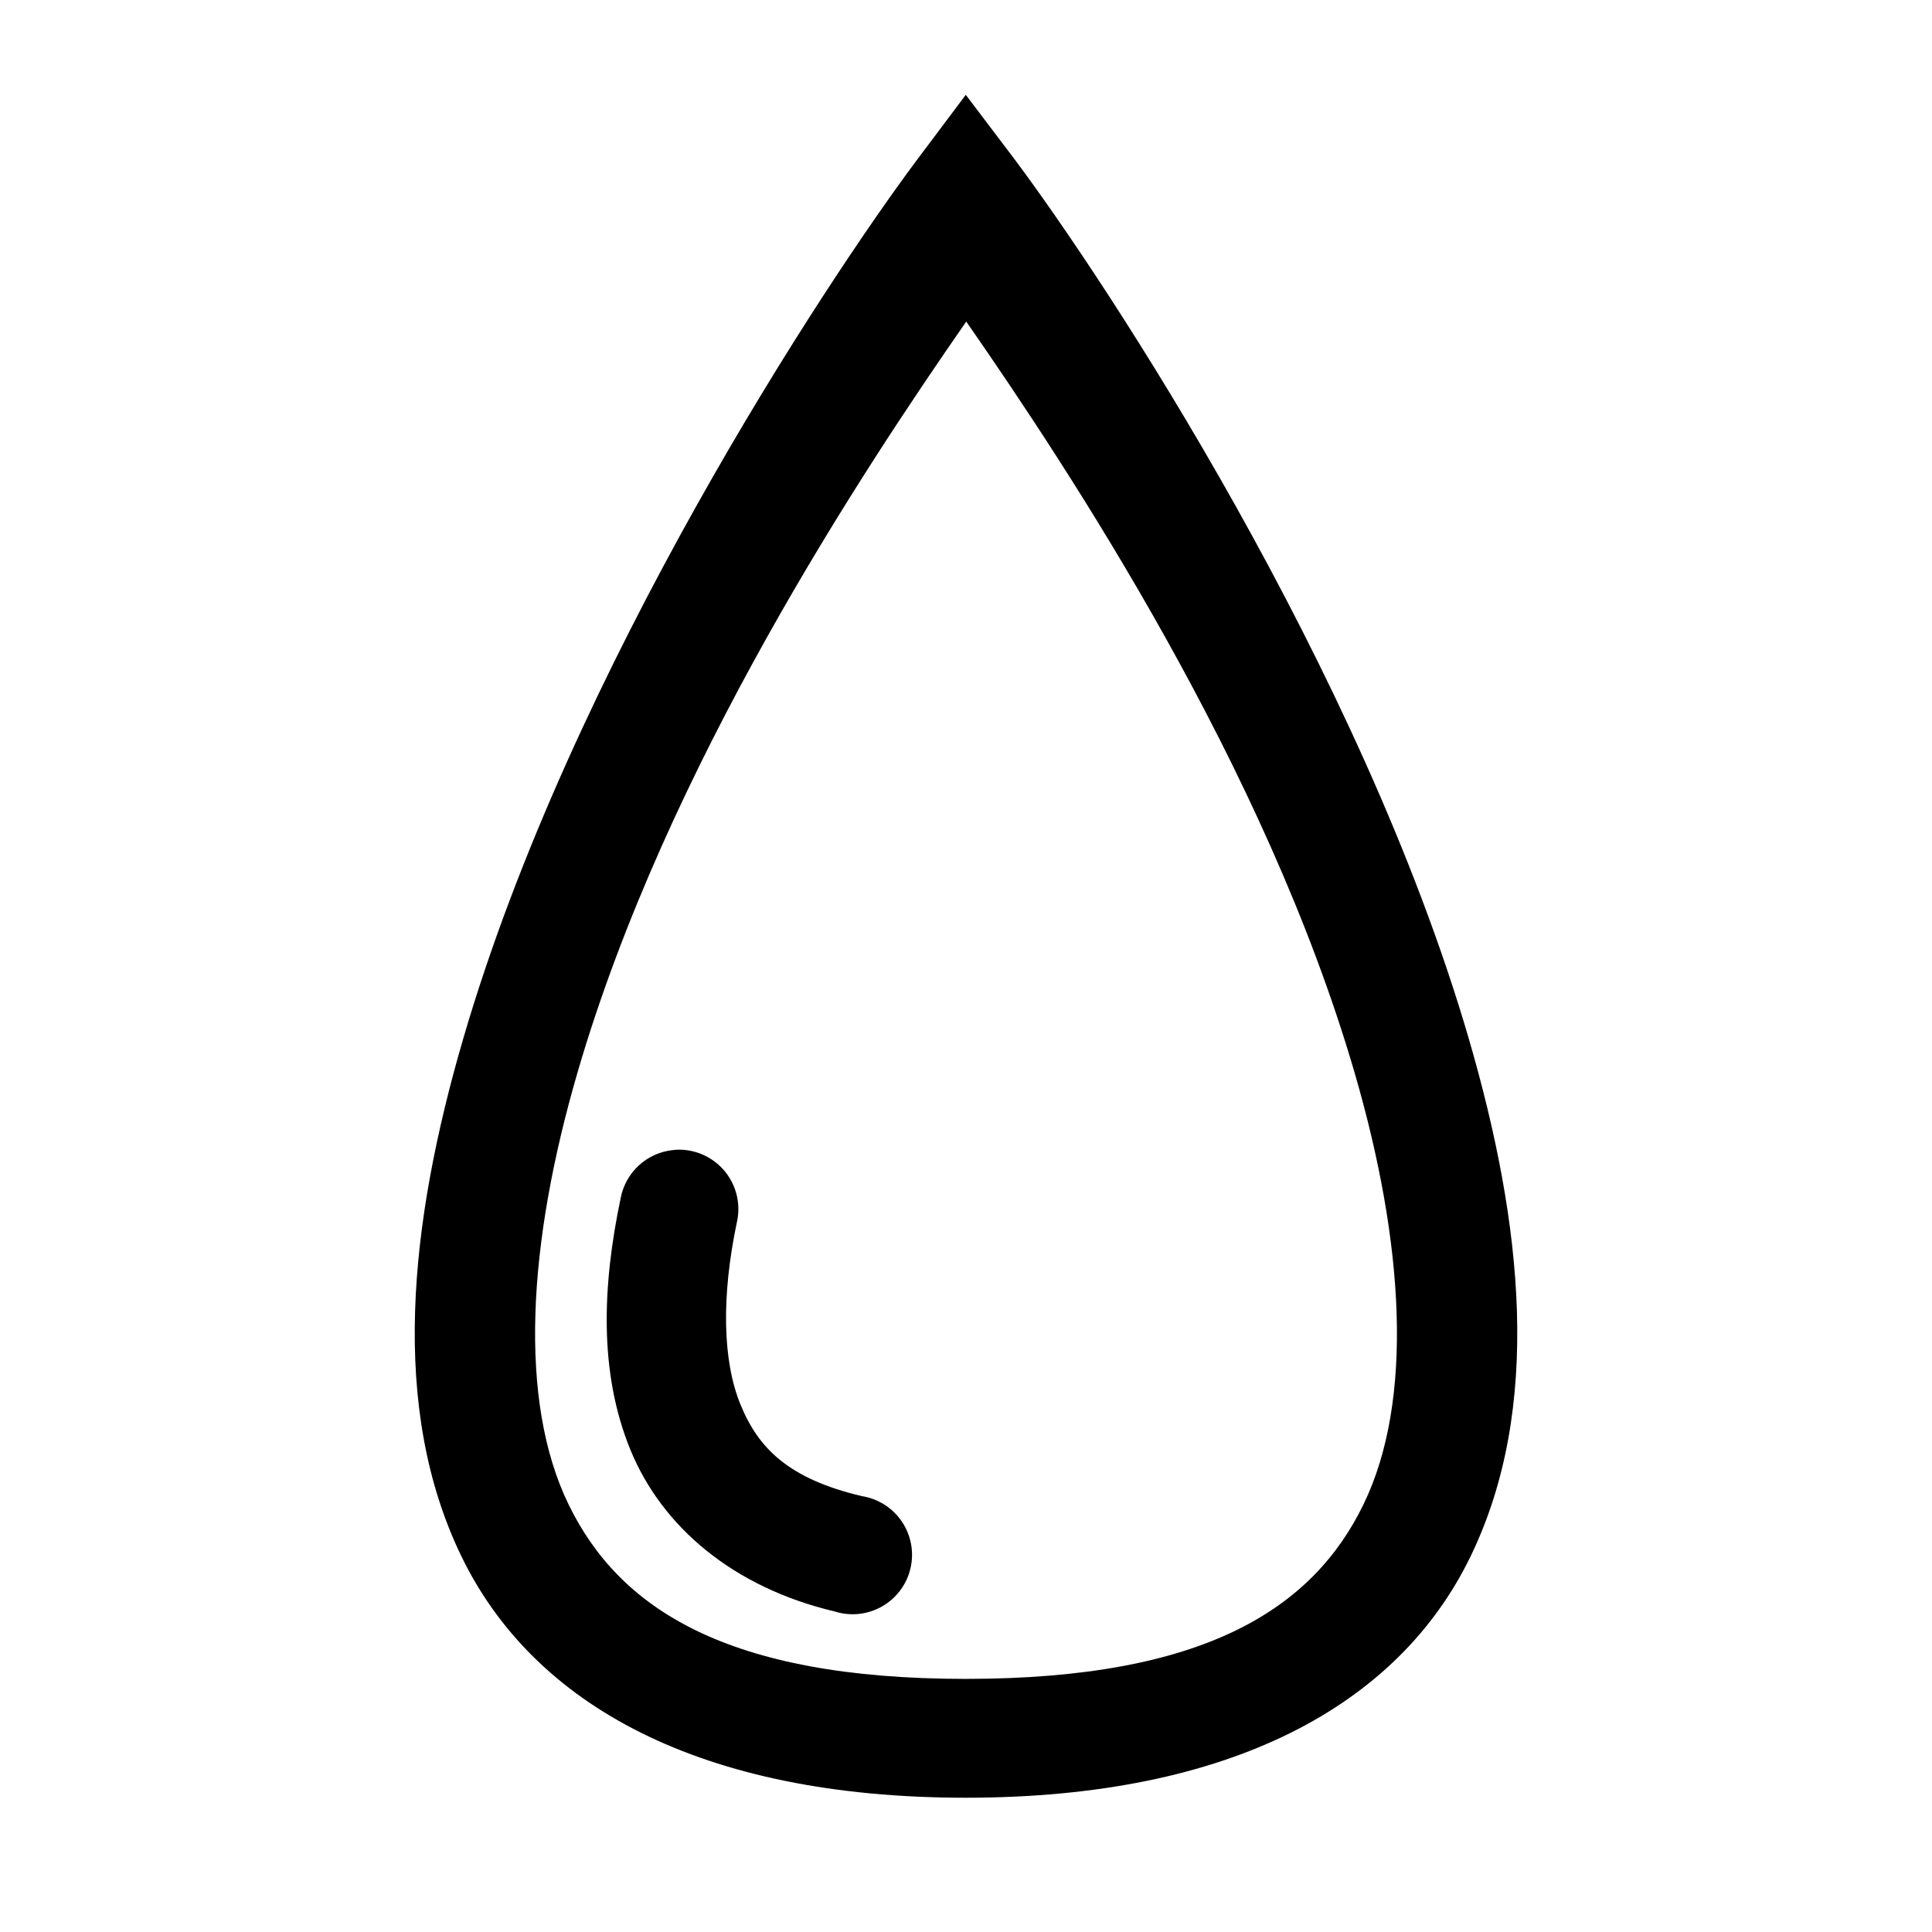
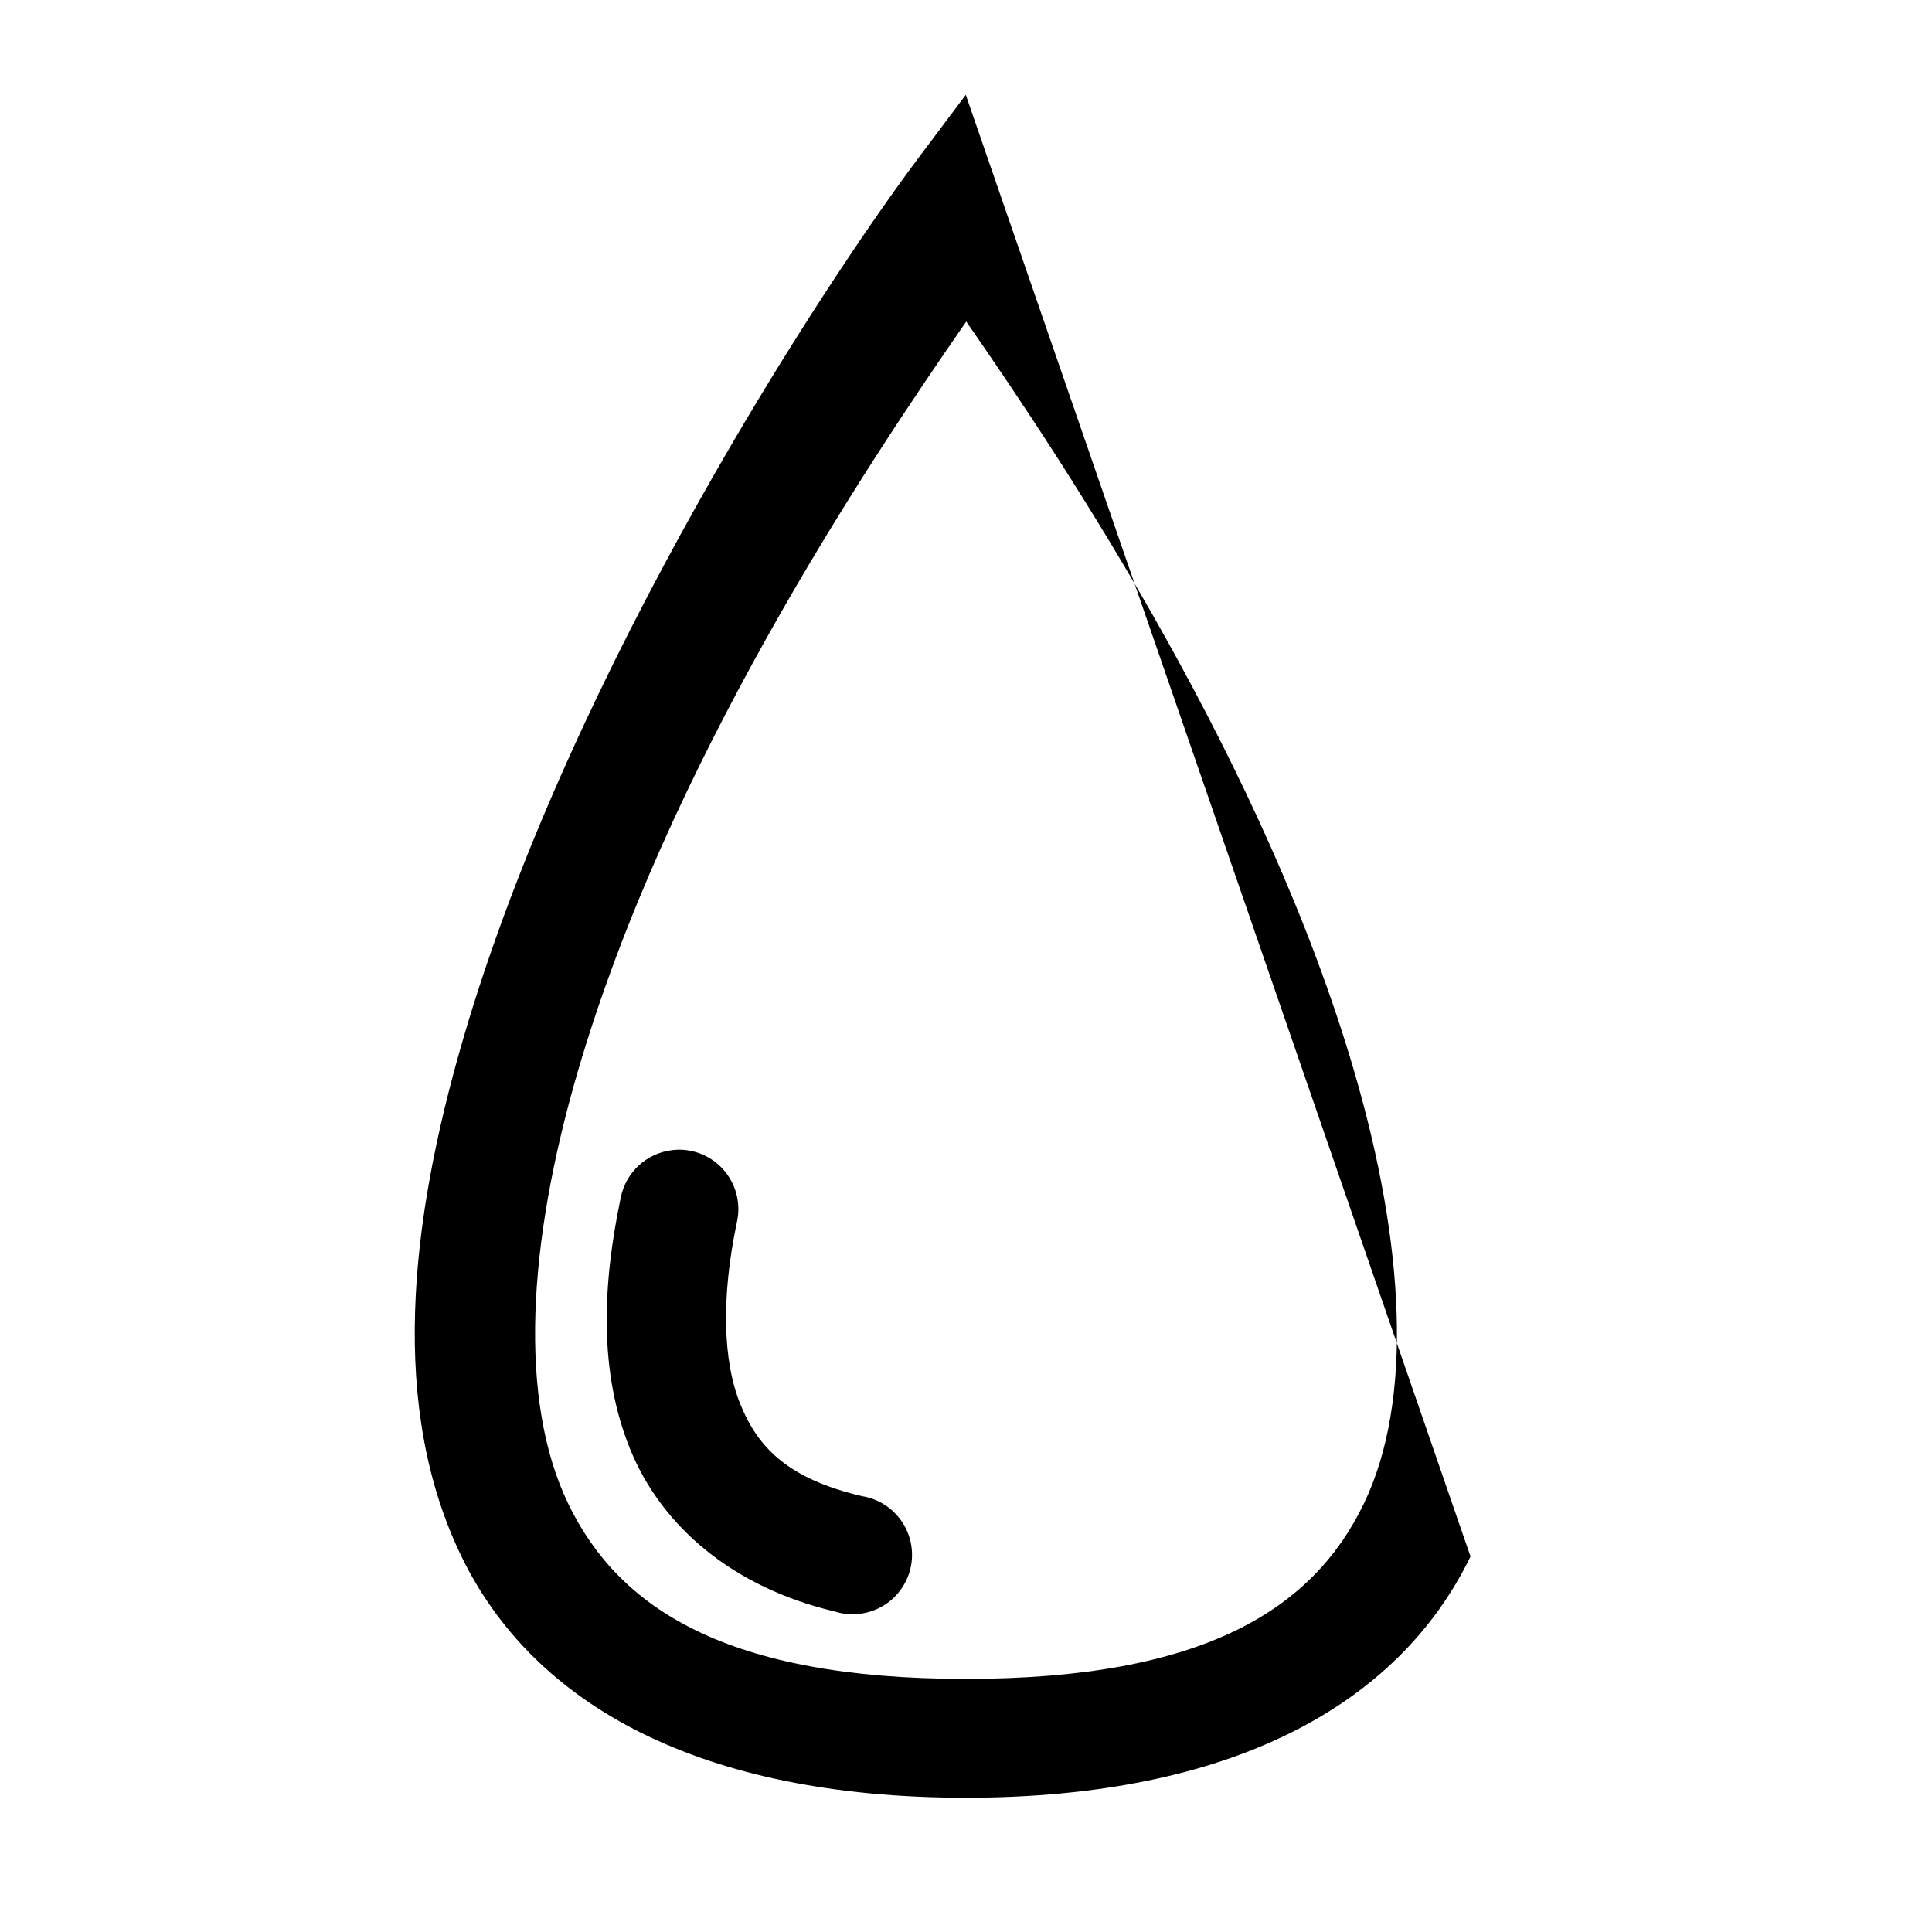
<svg xmlns="http://www.w3.org/2000/svg" fill="#000000" width="800px" height="800px" version="1.1" viewBox="144 144 512 512">
-   <path d="m399.94 169.13-12.547 16.727c-24.875 33.168-92.02 135.29-120.63 233.39-14.309 49.055-19.57 97.863-0.461 137.24s63.332 63.93 133.64 63.93 114.66-24.555 133.76-63.93c19.109-39.375 13.844-88.184-0.461-137.24-28.613-98.109-95.758-200.23-120.63-233.39zm0.125 60.086c27.652 39.832 79.266 117.98 102.86 198.86 13.246 45.41 15.793 87.035 2.43 114.57-13.363 27.539-41.895 46.277-105.41 46.277s-91.922-18.738-105.29-46.277c-13.367-27.539-10.816-69.164 2.43-114.57 23.598-80.906 75.336-159.04 102.98-198.86zm-76.168 219.46v-0.004c-0.566 0.012-1.129 0.051-1.691 0.121-3.336 0.371-6.469 1.801-8.938 4.082-2.465 2.277-4.141 5.285-4.777 8.586-4.867 23.156-5.82 46.215 2.551 66.699 8.371 20.48 27.293 36.539 54.152 42.895 4.18 1.324 8.719 0.848 12.531-1.316 3.812-2.164 6.551-5.82 7.555-10.086s0.184-8.758-2.262-12.395-6.297-6.09-10.629-6.769c-19.426-4.602-27.41-12.66-32.164-24.293-4.754-11.633-5.07-28.648-0.953-48.246 1.078-4.68-0.039-9.594-3.035-13.348-2.992-3.754-7.535-5.938-12.34-5.93z" fill-rule="evenodd" />
+   <path d="m399.94 169.13-12.547 16.727c-24.875 33.168-92.02 135.29-120.63 233.39-14.309 49.055-19.57 97.863-0.461 137.24s63.332 63.93 133.64 63.93 114.66-24.555 133.76-63.93zm0.125 60.086c27.652 39.832 79.266 117.98 102.86 198.86 13.246 45.41 15.793 87.035 2.43 114.57-13.363 27.539-41.895 46.277-105.41 46.277s-91.922-18.738-105.29-46.277c-13.367-27.539-10.816-69.164 2.43-114.57 23.598-80.906 75.336-159.04 102.98-198.86zm-76.168 219.46v-0.004c-0.566 0.012-1.129 0.051-1.691 0.121-3.336 0.371-6.469 1.801-8.938 4.082-2.465 2.277-4.141 5.285-4.777 8.586-4.867 23.156-5.82 46.215 2.551 66.699 8.371 20.48 27.293 36.539 54.152 42.895 4.18 1.324 8.719 0.848 12.531-1.316 3.812-2.164 6.551-5.82 7.555-10.086s0.184-8.758-2.262-12.395-6.297-6.09-10.629-6.769c-19.426-4.602-27.41-12.66-32.164-24.293-4.754-11.633-5.07-28.648-0.953-48.246 1.078-4.68-0.039-9.594-3.035-13.348-2.992-3.754-7.535-5.938-12.34-5.93z" fill-rule="evenodd" />
</svg>